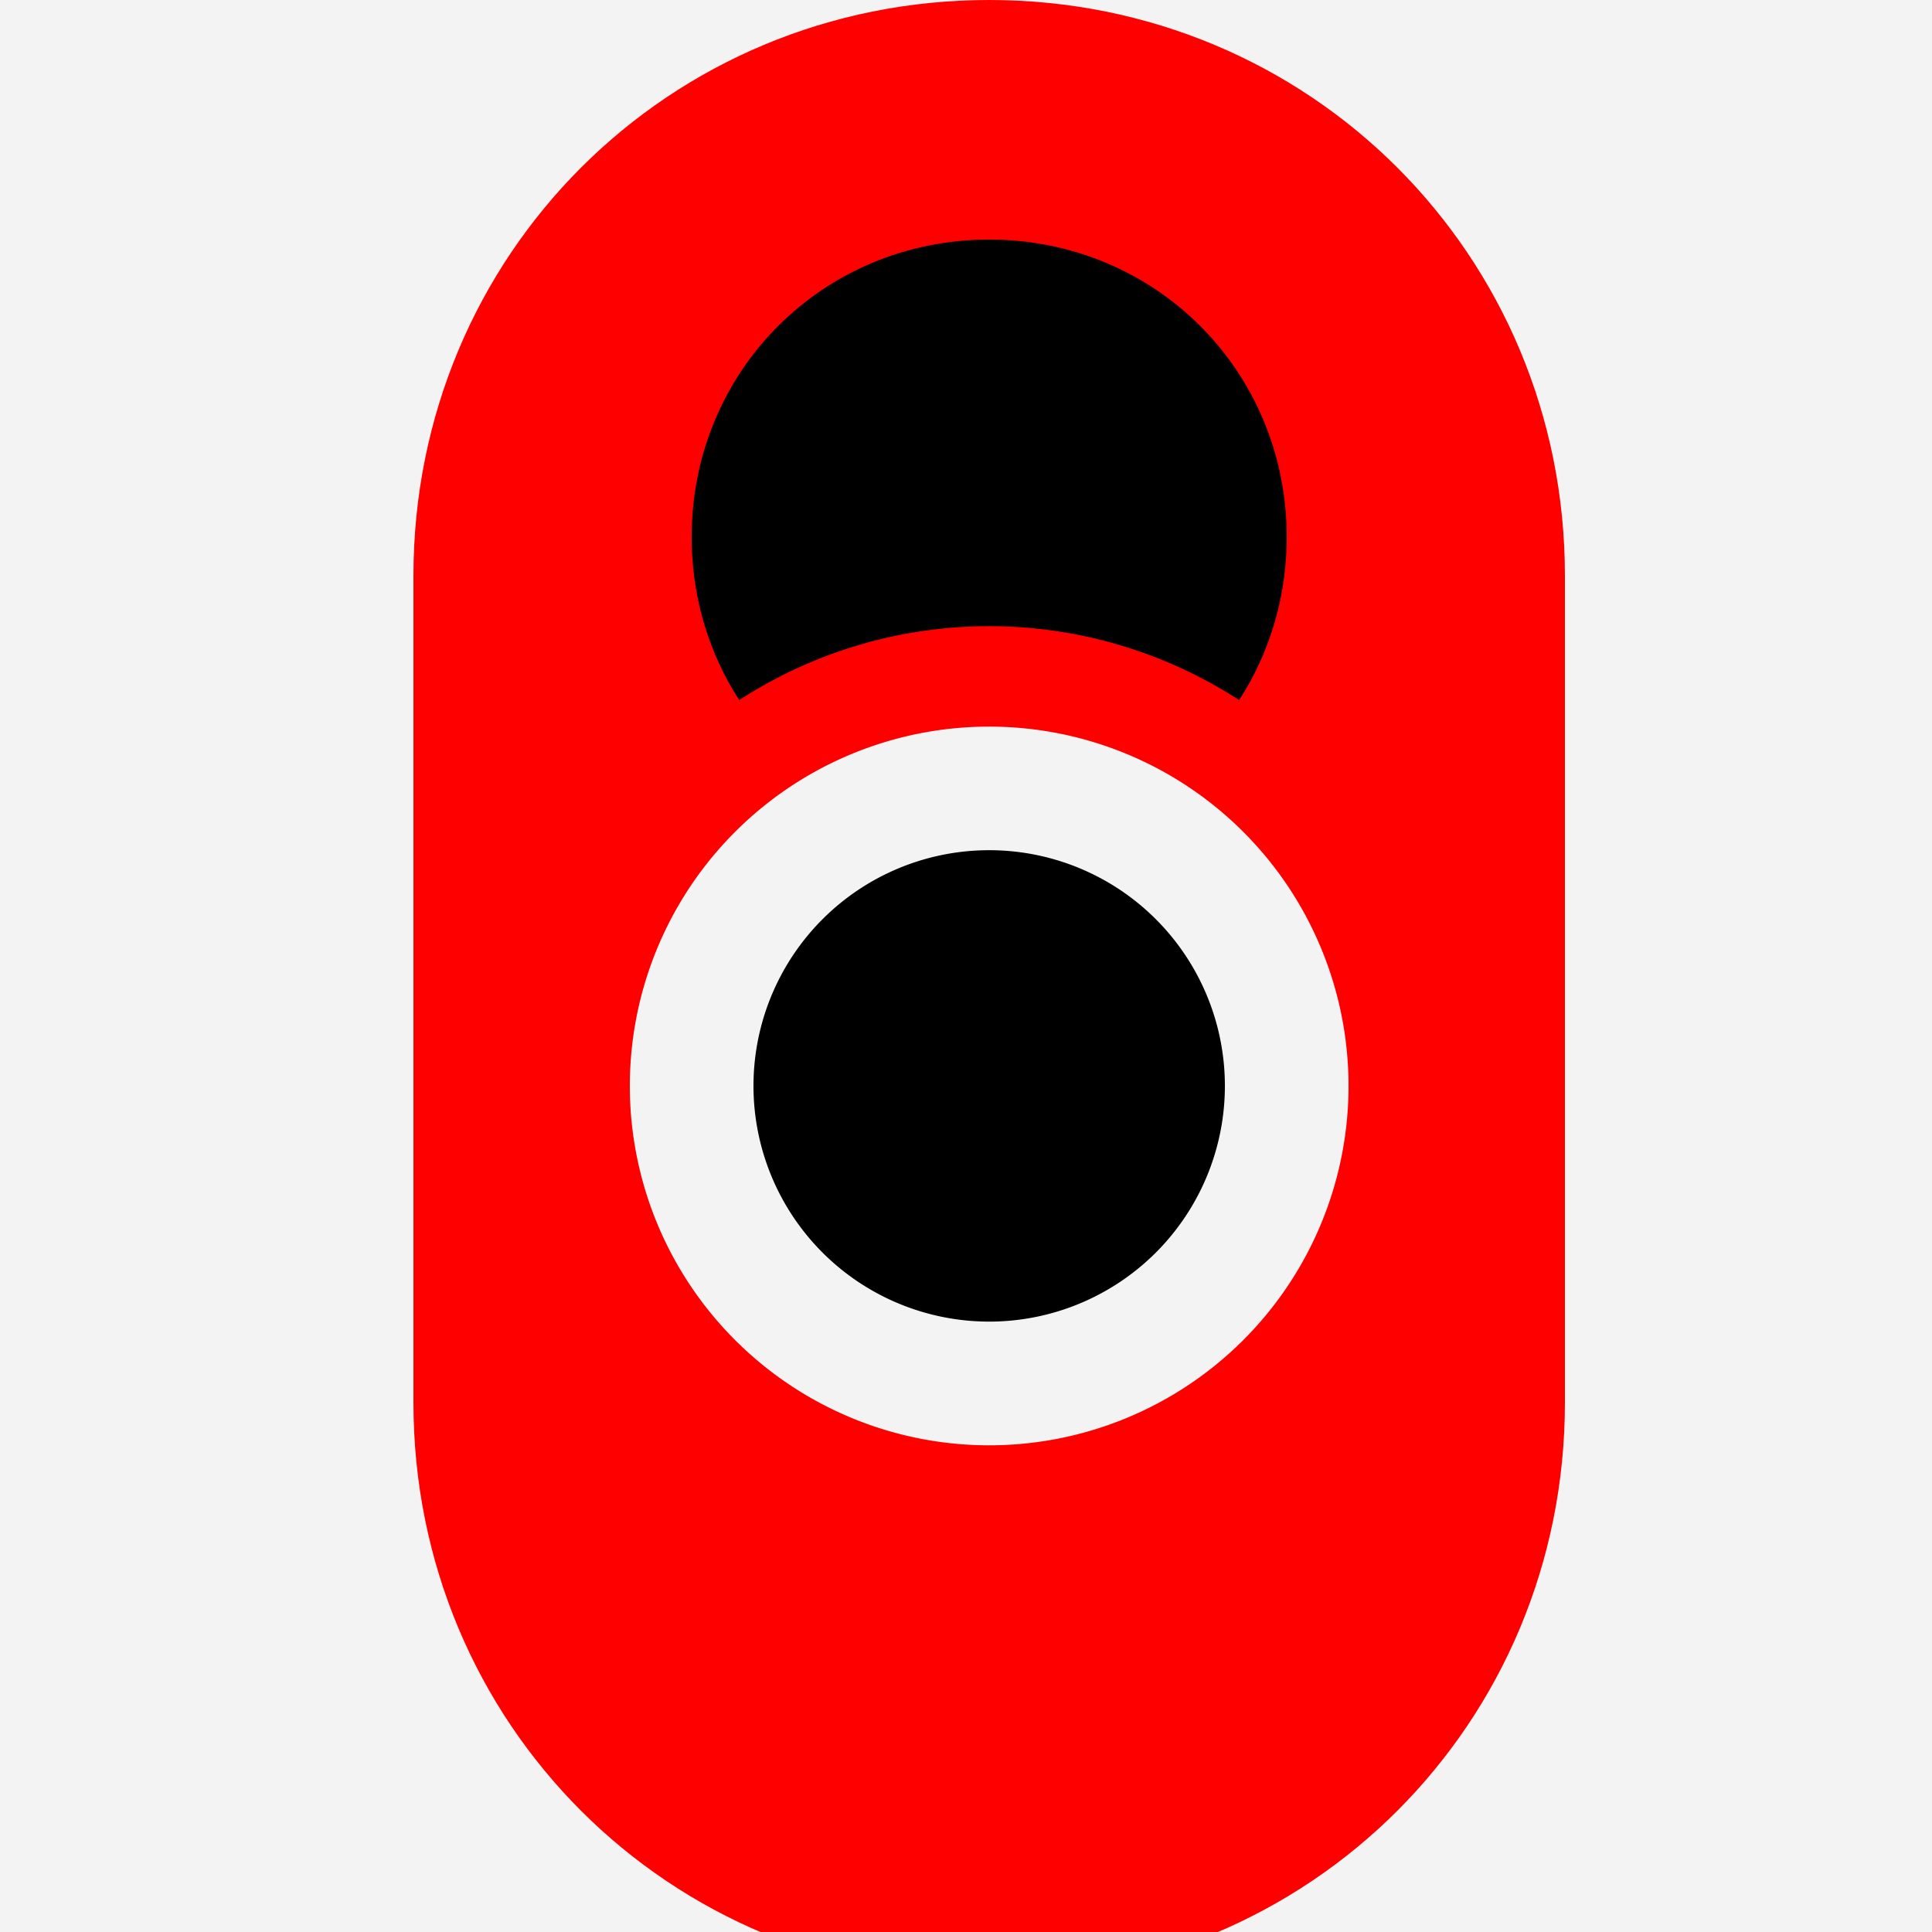
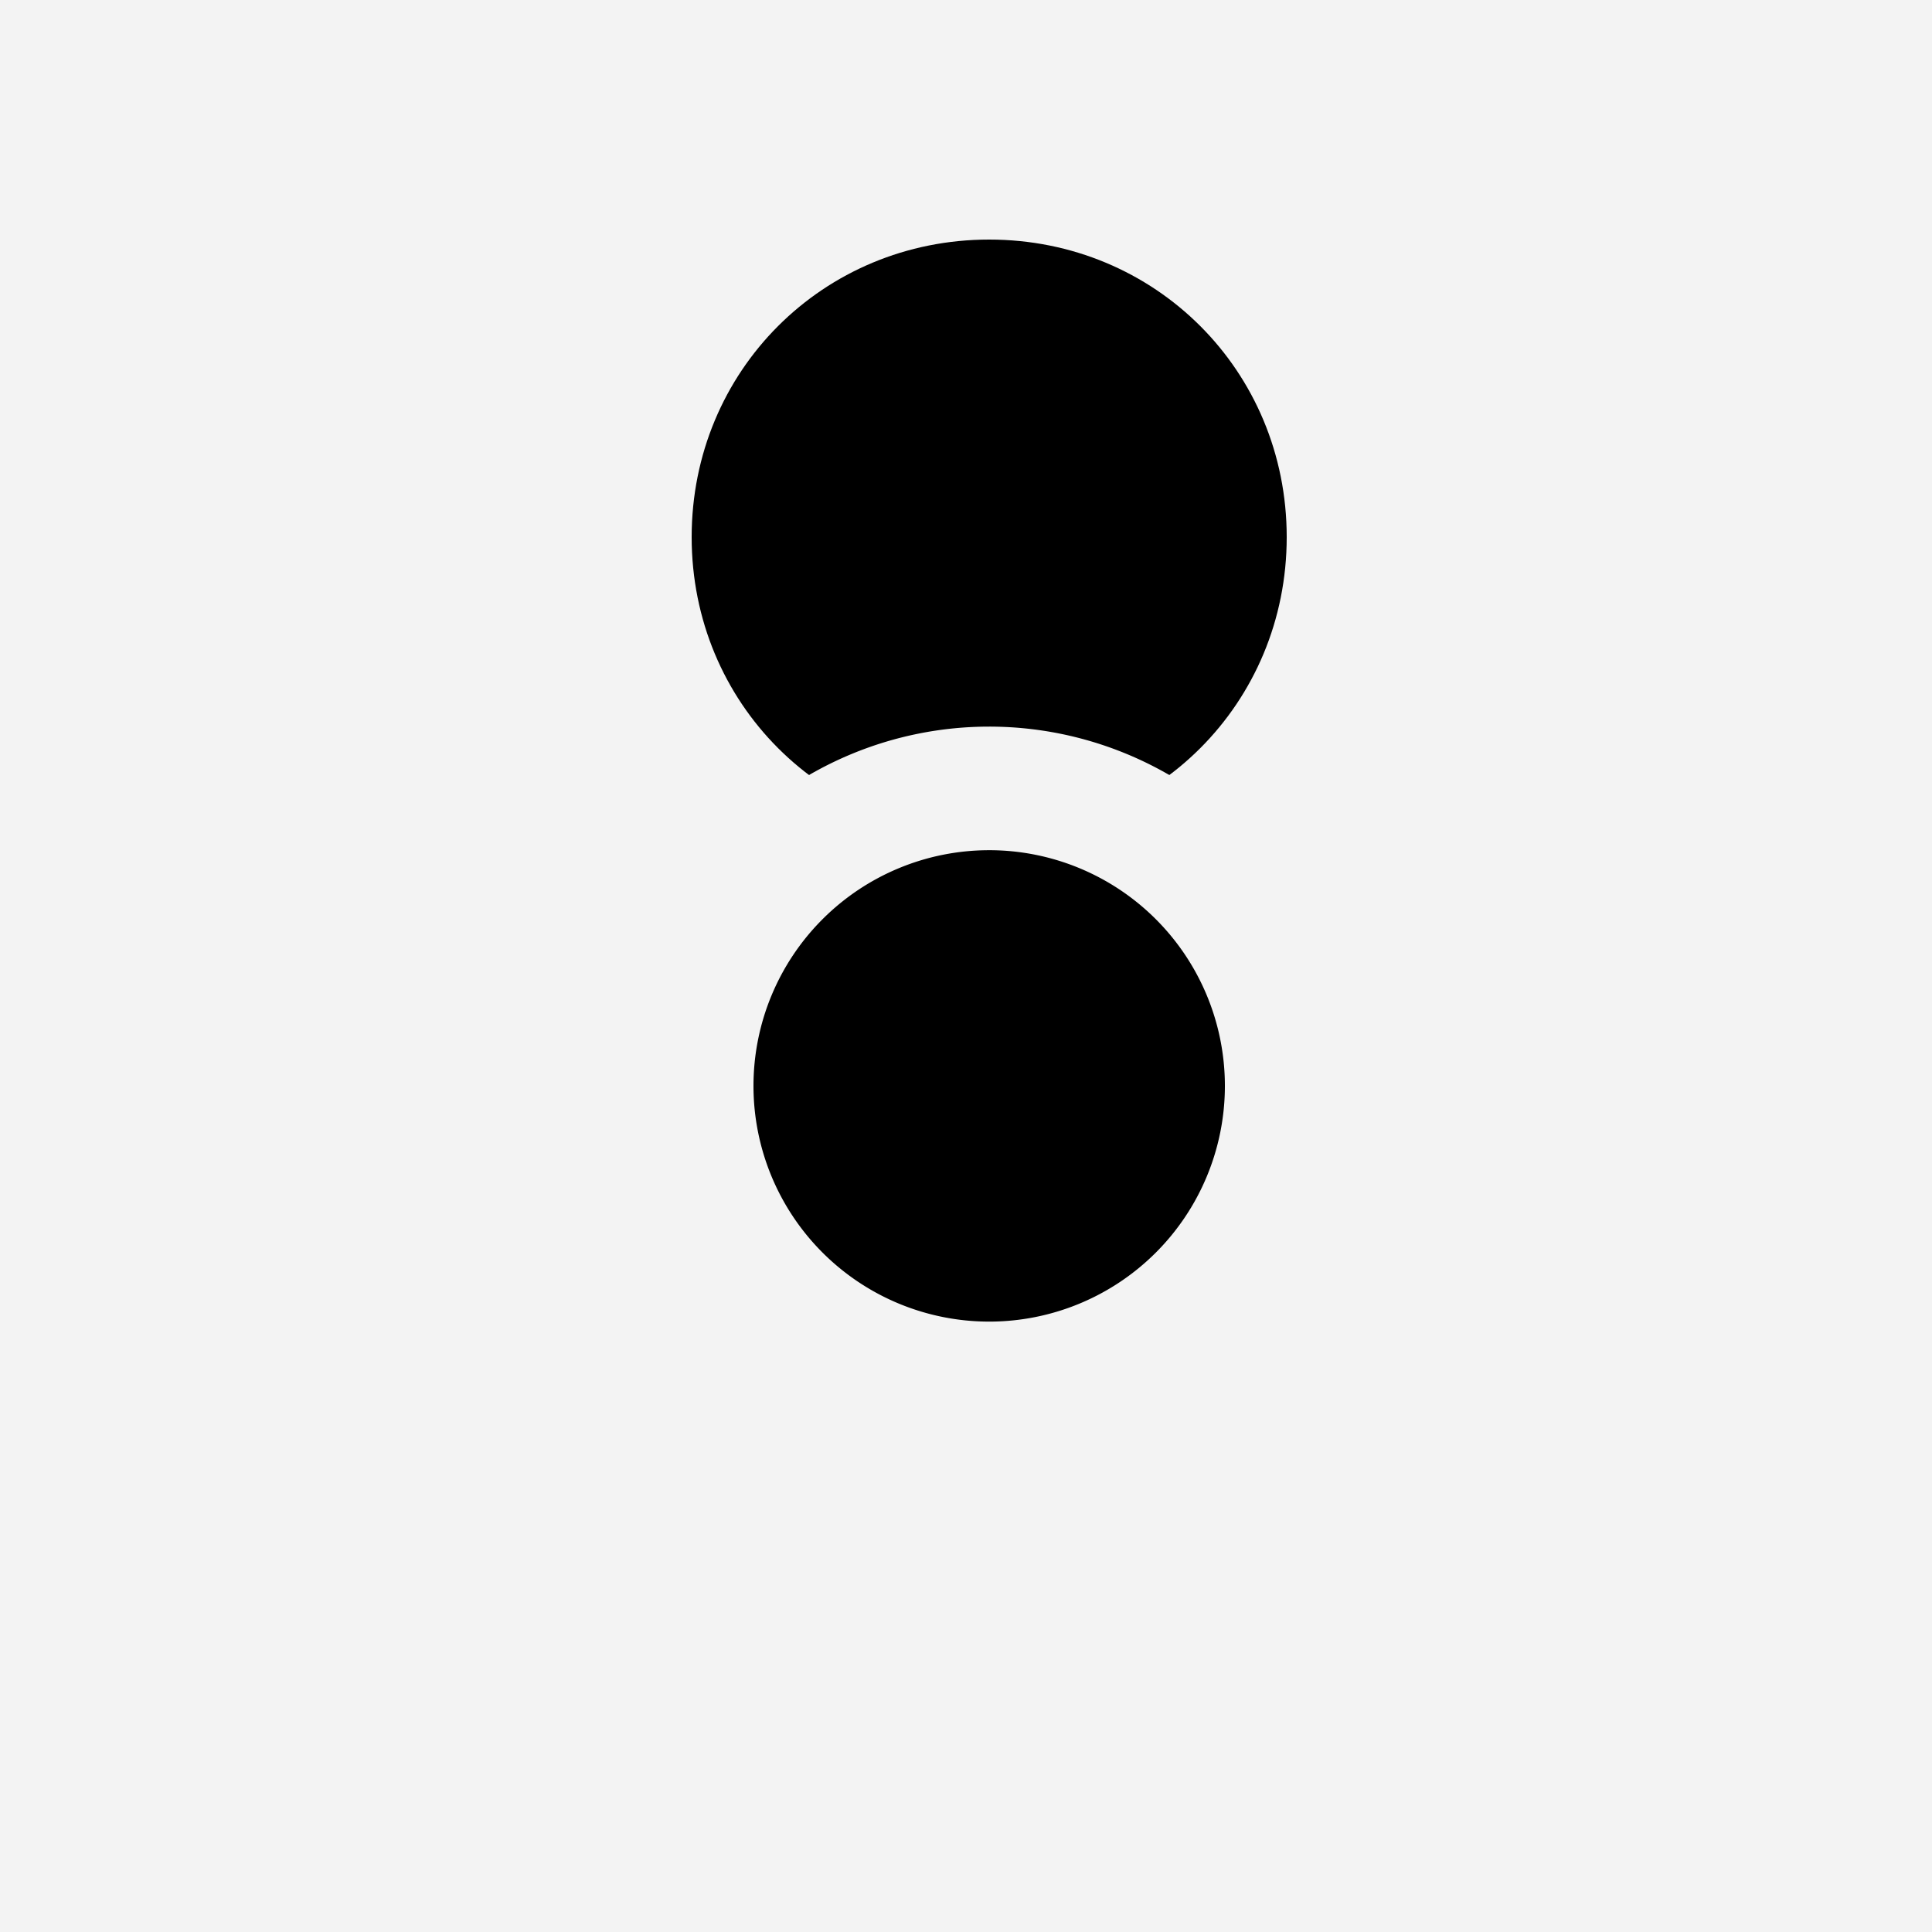
<svg xmlns="http://www.w3.org/2000/svg" width="500" height="500">
  <defs />
  <g>
    <rect fill="#F3F3F3" stroke="none" x="0" y="0" width="512" height="512" />
-     <path fill="#FE0000" stroke="none" paint-order="stroke fill markers" d=" M 256 0 C 173 0 107 66 107 149 L 107 363 C 107 446 173 512 256 512 C 339 512 405 446 405 363 L 405 149 C 405 66 339 0 256 0 Z" />
    <path fill="#000000" stroke="none" paint-order="stroke fill markers" d=" M 256 62 C 299 62 333 96 333 139 C 333 182 299 216 256 216 C 213 216 179 182 179 139 C 179 96 213 62 256 62 Z" />
-     <path fill="#FE0000" stroke="none" paint-order="stroke fill markers" d=" M 375 281 A 119 119 0 1 0 375 281.119 Z" />
    <path fill="#F3F3F3" stroke="none" paint-order="stroke fill markers" d=" M 349 281 A 93 93 0 1 0 349 281.093 Z" />
    <path fill="#000000" stroke="none" paint-order="stroke fill markers" d=" M 317 281 A 61 61 0 1 0 317 281.061 Z" />
  </g>
</svg>